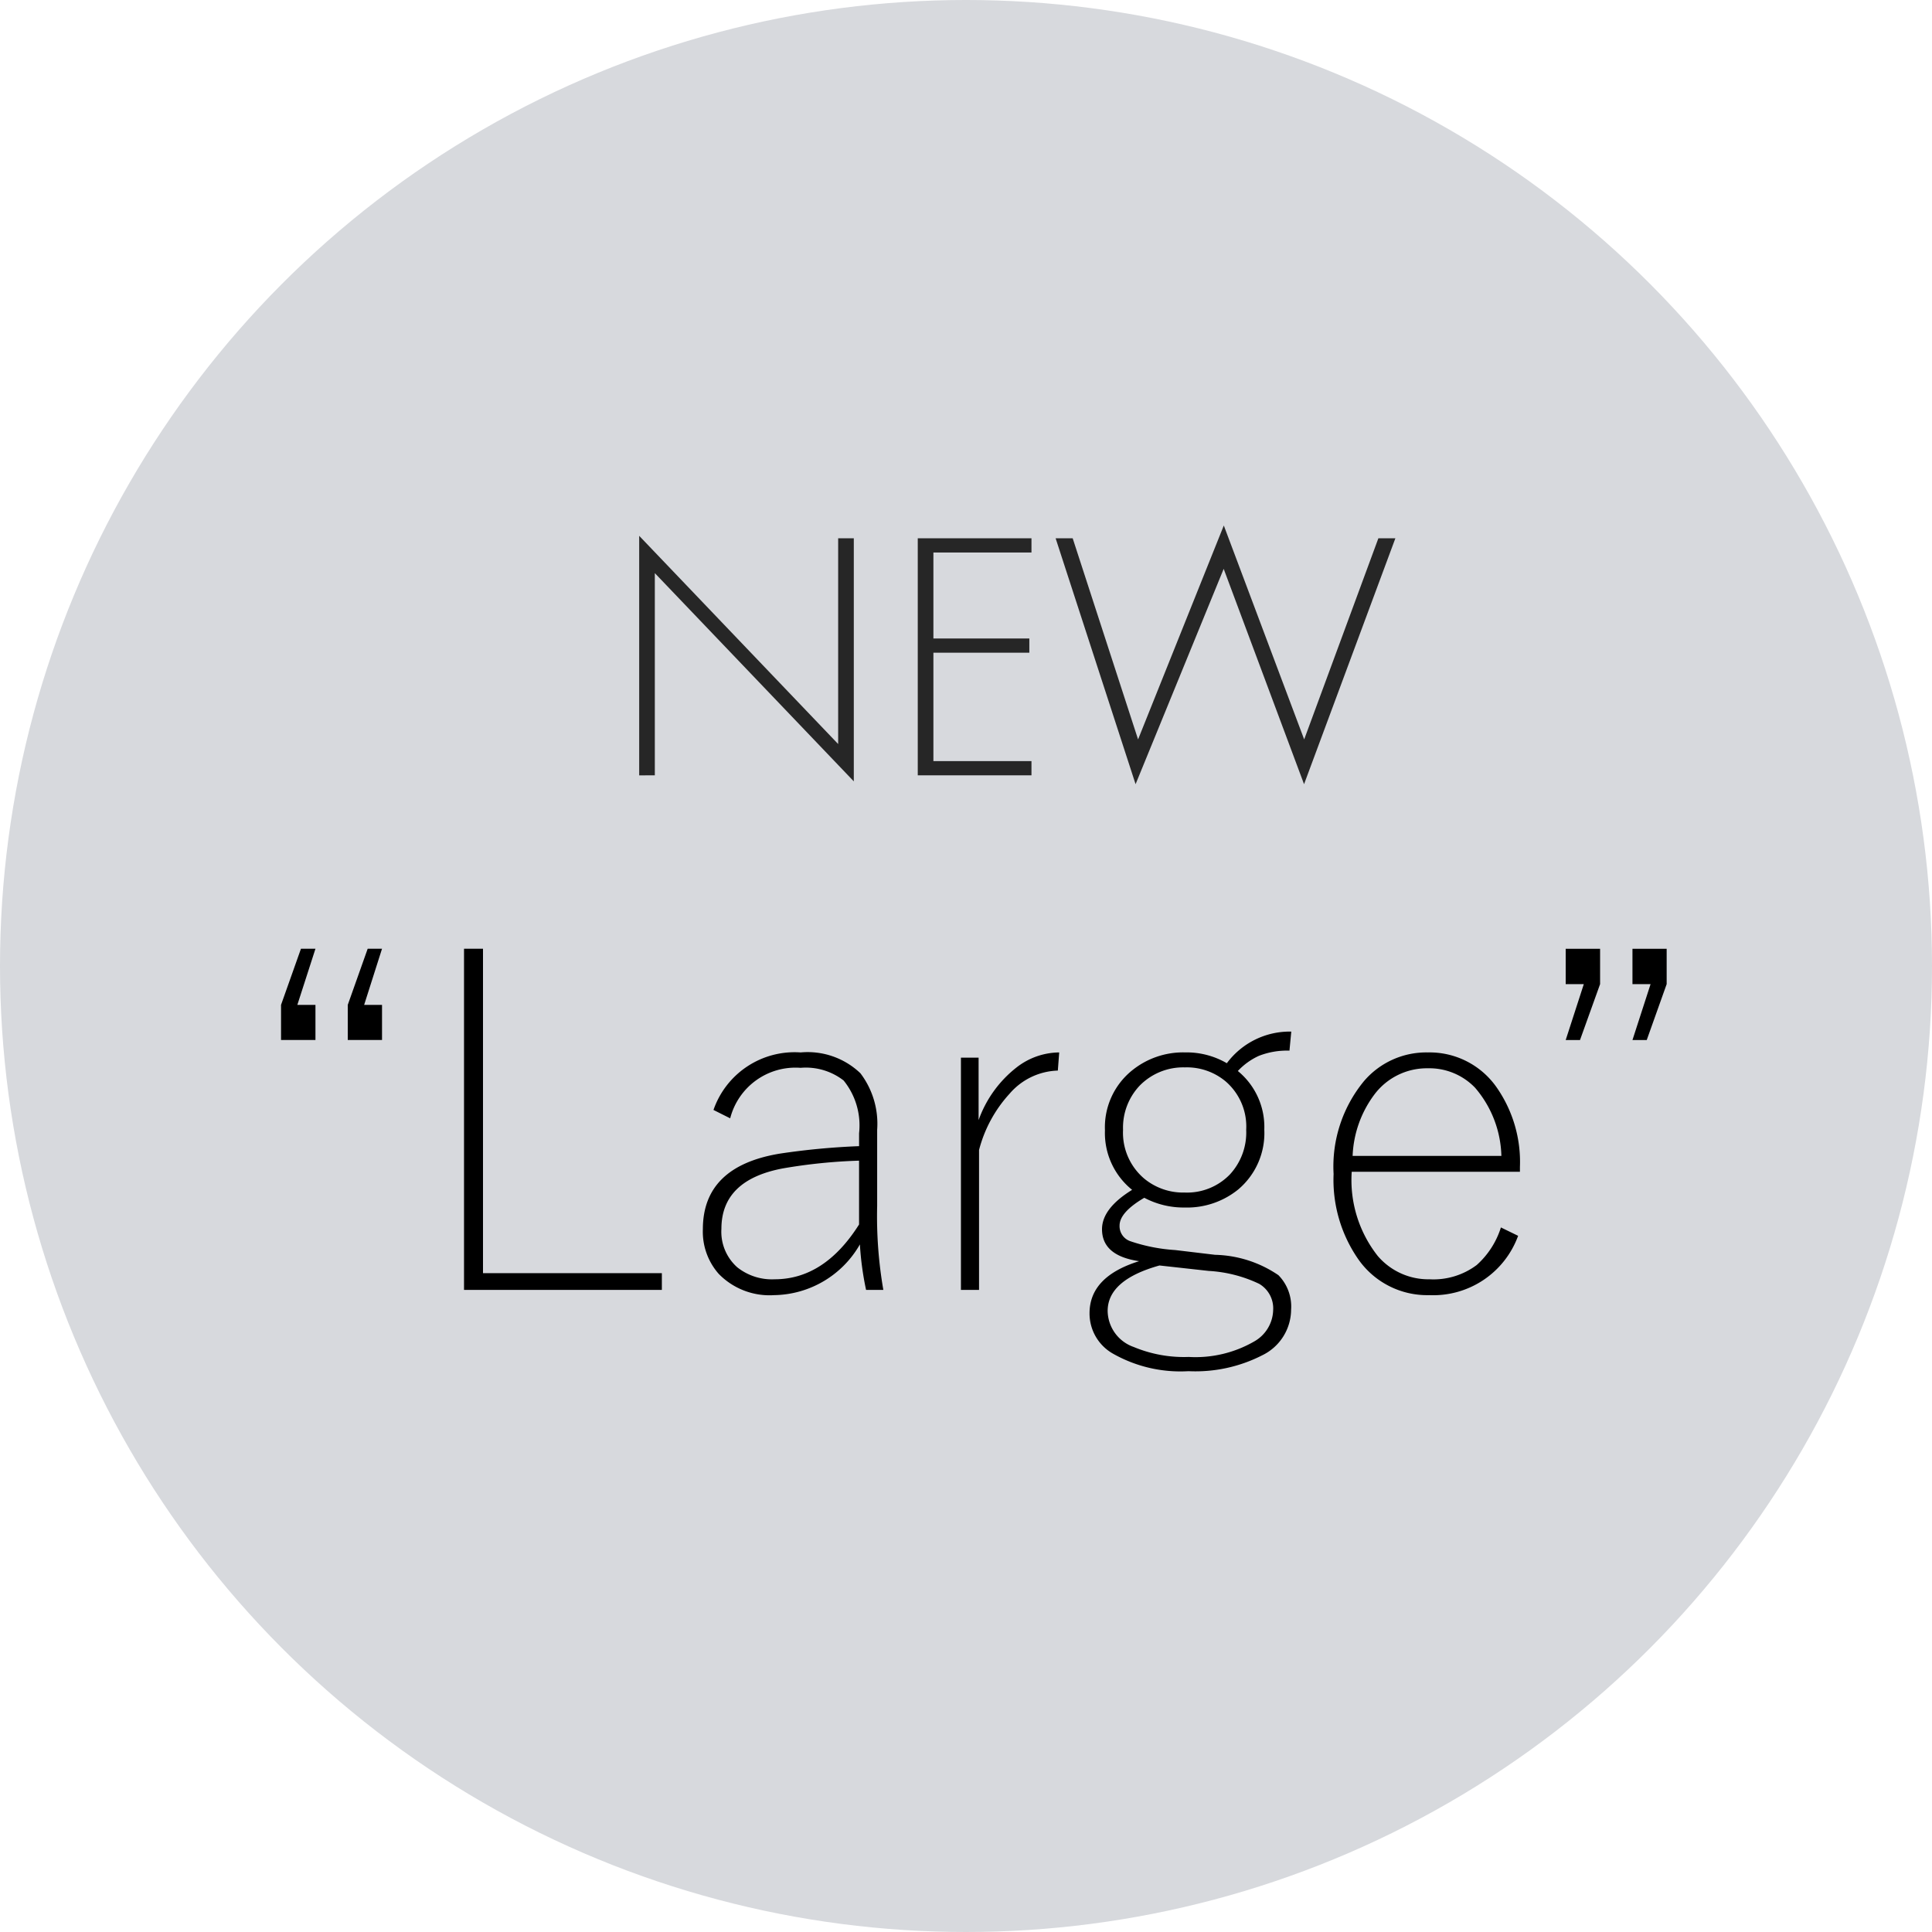
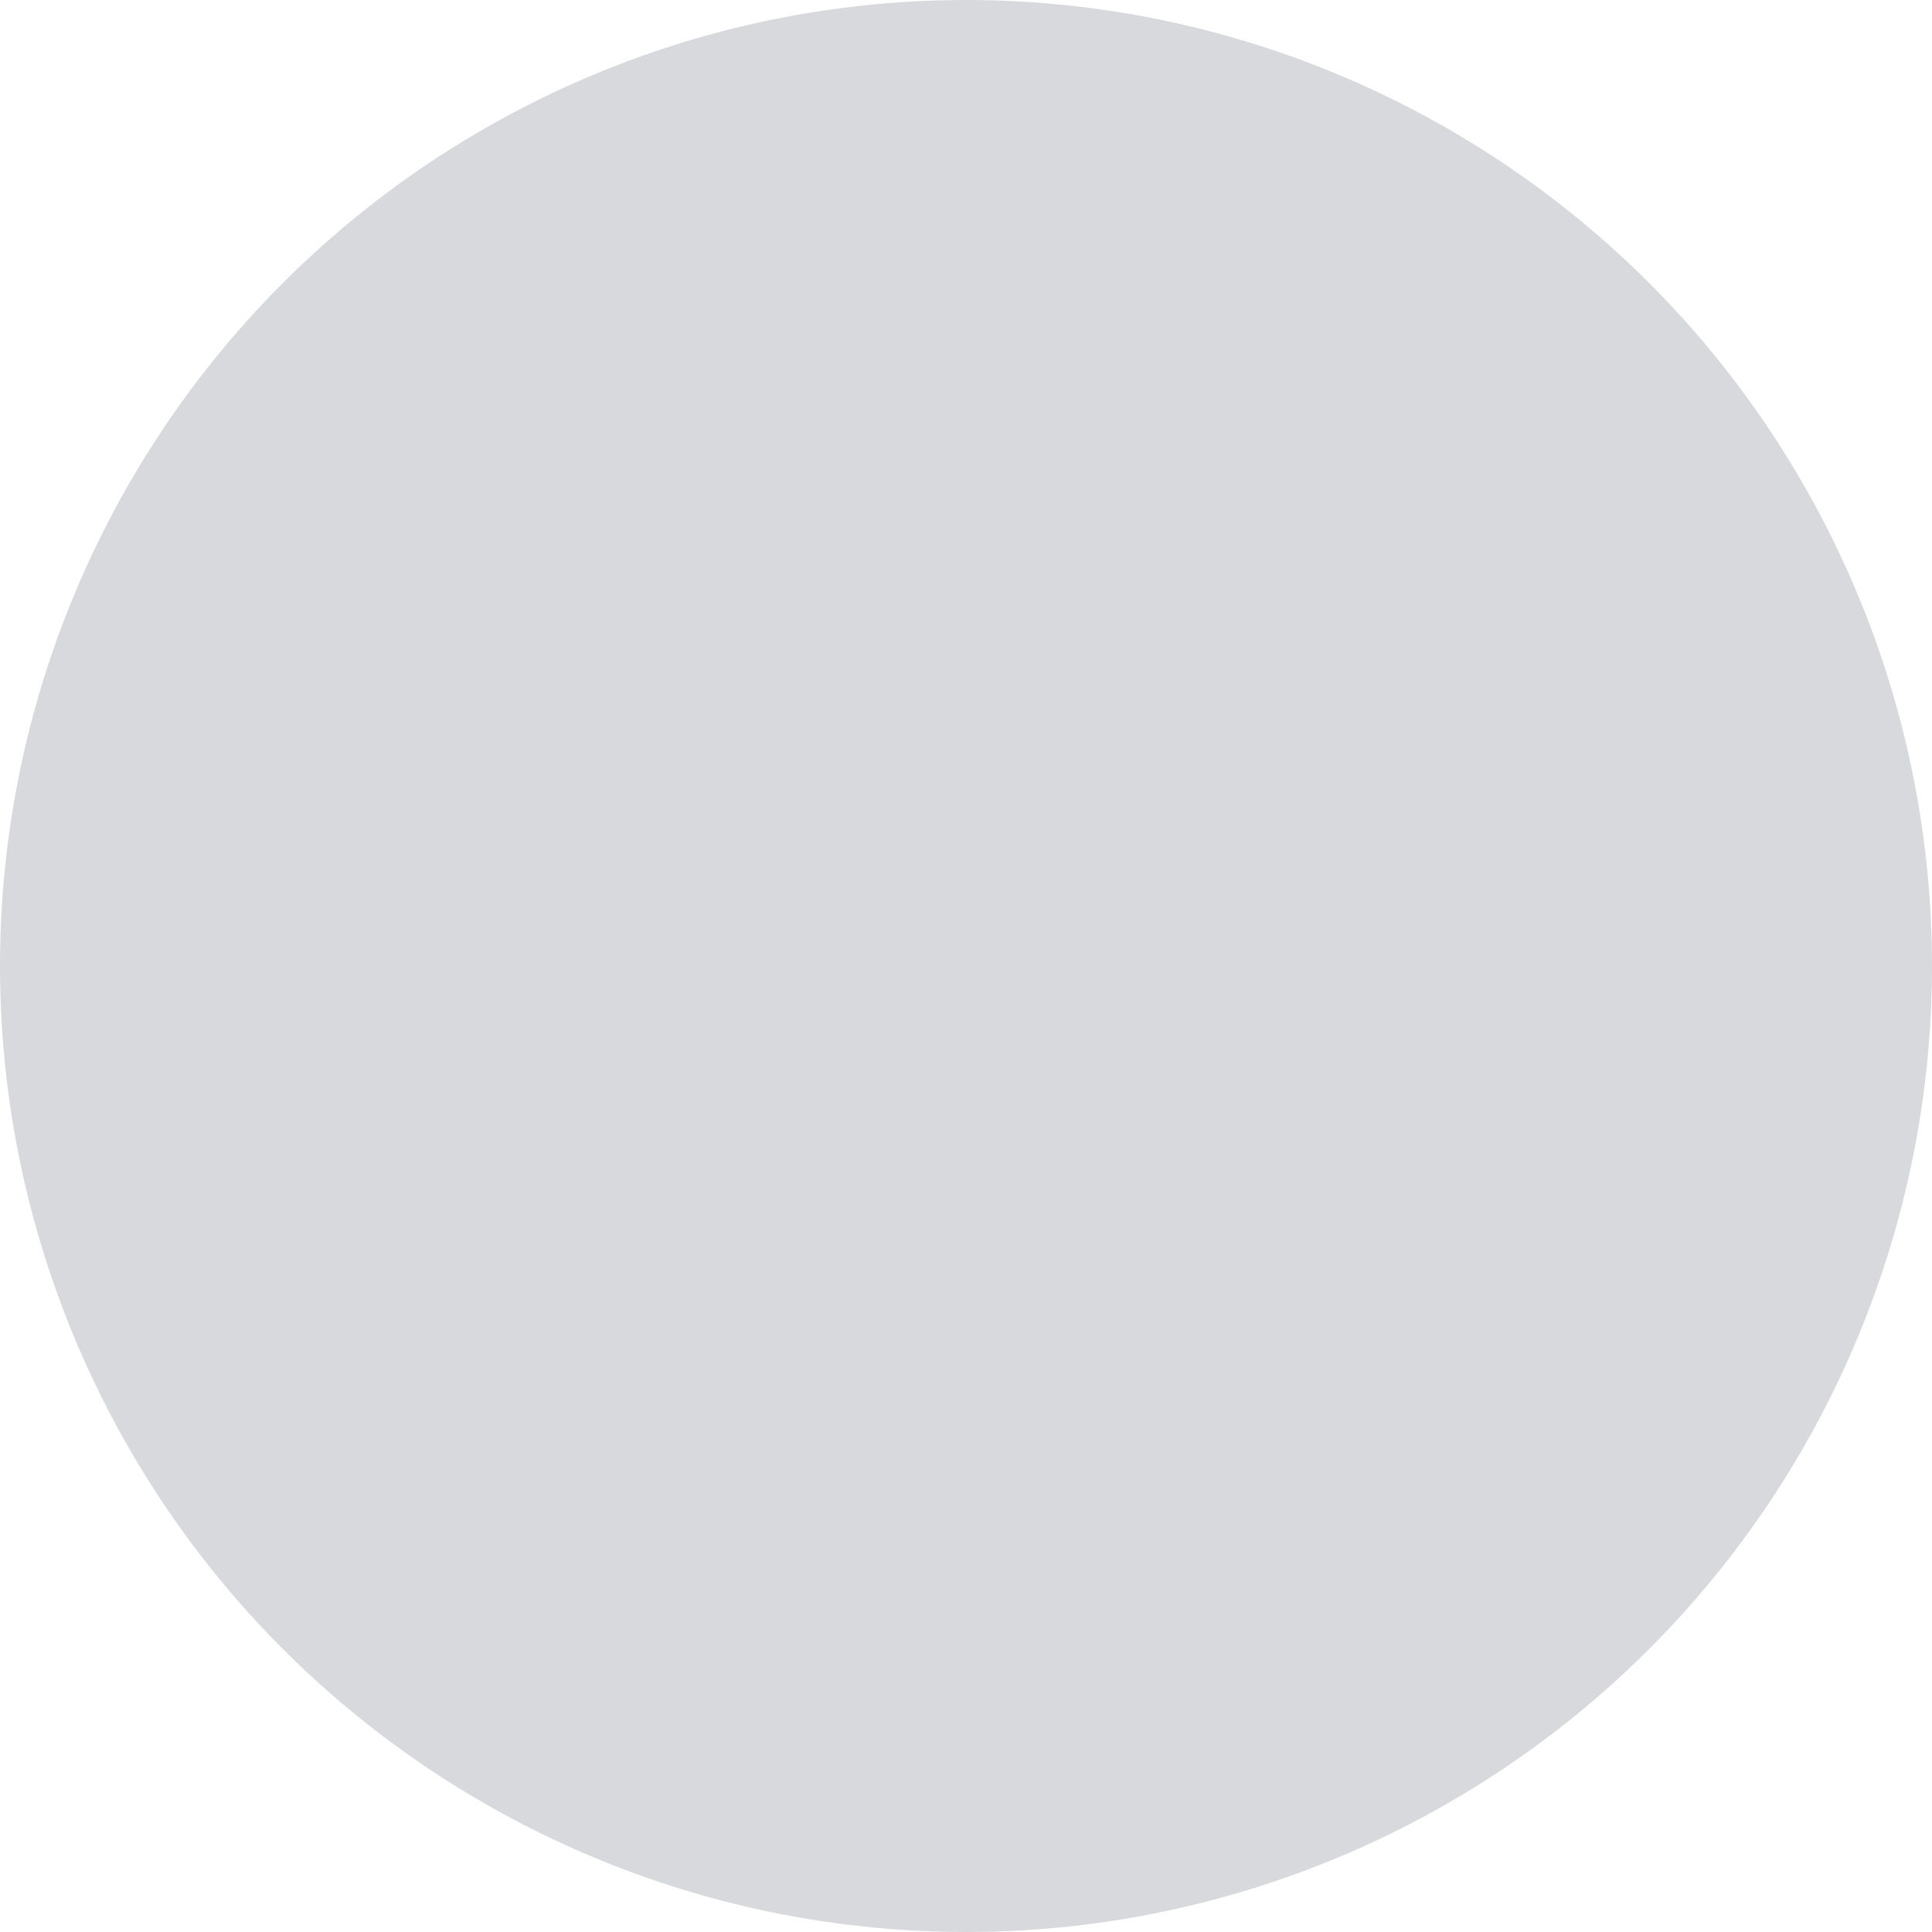
<svg xmlns="http://www.w3.org/2000/svg" width="125" height="125" viewBox="0 0 125 125">
  <g transform="translate(-665 -136)">
    <g transform="translate(665 146)">
      <circle cx="62.5" cy="62.5" r="62.5" transform="translate(0 -10)" fill="#d7d9dd" />
    </g>
-     <path d="M-17.456,3.508V-9.573L-4.582,3.9V-11.826H-5.594V1.485L-18.468-11.987v15.5ZM6.913-11.826H-.444V3.508H6.913v-.92H.568V-4.424H6.775v-.92H.568v-5.564H6.913Zm1.563,0L13.649,4.083l5.7-13.932,5.2,13.932,5.908-15.909h-1.1l-4.8,13.012-5.2-13.84L13.81,1.186,9.58-11.826Z" transform="translate(724.823 182.654)" fill="#262626" />
-     <path d="M-42.59-22.617l-1.172,3.633h1.172v2.271h-2.227v-2.271l1.289-3.633Zm4.307,0-1.157,3.633h1.157v2.271H-40.5v-2.271l1.289-3.633Zm6.533,0V-1.626h11.572V-.542h-12.8V-22.617Zm14.912,10.43a5.553,5.553,0,0,1,5.64-3.721,4.941,4.941,0,0,1,3.867,1.348A5.4,5.4,0,0,1-6.248-10.9v4.922a27.861,27.861,0,0,0,.4,5.435H-6.965a19.6,19.6,0,0,1-.4-2.944A6.5,6.5,0,0,1-12.913-.205,4.591,4.591,0,0,1-16.5-1.582a4.125,4.125,0,0,1-1.025-2.886q0-4.072,4.98-4.893a46.438,46.438,0,0,1,5.127-.483v-.835a4.611,4.611,0,0,0-1-3.413,3.983,3.983,0,0,0-2.783-.82,4.361,4.361,0,0,0-4.556,3.267Zm9.419,3.281a35.27,35.27,0,0,0-4.922.5q-3.984.747-3.984,3.911A3.075,3.075,0,0,0-15.3-2.007a3.593,3.593,0,0,0,2.417.776q3.223,0,5.464-3.545Zm12.949-7-.088,1.172a4.28,4.28,0,0,0-3.12,1.494A8.567,8.567,0,0,0,.344-9.595V-.542H-.828V-15.571H.315v4.043a7.532,7.532,0,0,1,2.461-3.413A4.549,4.549,0,0,1,5.53-15.908Zm15.015-1.348-.117,1.23a5,5,0,0,0-1.978.337,4.3,4.3,0,0,0-1.362.981A4.678,4.678,0,0,1,18.8-10.913a4.765,4.765,0,0,1-1.7,3.882,5.261,5.261,0,0,1-3.457,1.157,5.419,5.419,0,0,1-2.607-.63q-1.6.938-1.6,1.8a1.027,1.027,0,0,0,.7,1.011,11.165,11.165,0,0,0,2.9.571l2.578.308a7.581,7.581,0,0,1,4.1,1.318,2.89,2.89,0,0,1,.82,2.227,3.3,3.3,0,0,1-1.875,2.959,9.49,9.49,0,0,1-4.761,1.025A8.848,8.848,0,0,1,8.972,3.56,2.987,2.987,0,0,1,7.493.967q0-2.373,3.208-3.369Q8.3-2.754,8.3-4.468q0-1.348,1.948-2.549a4.718,4.718,0,0,1-1.758-3.853,4.724,4.724,0,0,1,1.729-3.853,5.251,5.251,0,0,1,3.457-1.187,5.186,5.186,0,0,1,2.7.7A5.068,5.068,0,0,1,20.544-17.256Zm-6.87,2.314a3.937,3.937,0,0,0-2.944,1.187A3.954,3.954,0,0,0,9.661-10.9a3.889,3.889,0,0,0,1.362,3.149,3.948,3.948,0,0,0,2.622.908,3.854,3.854,0,0,0,2.93-1.172A3.993,3.993,0,0,0,17.629-10.9,3.858,3.858,0,0,0,16.3-14.033,3.912,3.912,0,0,0,13.674-14.941ZM12.019-2.124Q8.665-1.187,8.665.82a2.509,2.509,0,0,0,1.685,2.329,8.438,8.438,0,0,0,3.56.645,7.6,7.6,0,0,0,4.233-1A2.4,2.4,0,0,0,19.373.762a1.836,1.836,0,0,0-.908-1.7A8.726,8.726,0,0,0,15.2-1.772Zm23.32-6.064H24.456A7.932,7.932,0,0,0,26.14-2.739,4.314,4.314,0,0,0,29.495-1.23a4.669,4.669,0,0,0,3.047-.923,5.449,5.449,0,0,0,1.567-2.432l1.113.542A5.845,5.845,0,0,1,29.465-.205a5.433,5.433,0,0,1-4.629-2.388,9,9,0,0,1-1.553-5.449,8.69,8.69,0,0,1,1.963-6.006,5.3,5.3,0,0,1,4.131-1.86,5.287,5.287,0,0,1,4.482,2.3A8.43,8.43,0,0,1,35.339-8.5Zm-1.2-1.025a7.034,7.034,0,0,0-1.7-4.409,4.106,4.106,0,0,0-3.062-1.26,4.245,4.245,0,0,0-3.457,1.7,7.09,7.09,0,0,0-1.406,3.97Zm6.387-13.4v2.285l-1.3,3.618H38.3l1.172-3.618H38.3v-2.285Zm4.307,0v2.285l-1.289,3.618H42.62l1.172-3.618H42.62v-2.285Z" transform="translate(728 220)" />
  </g>
</svg>